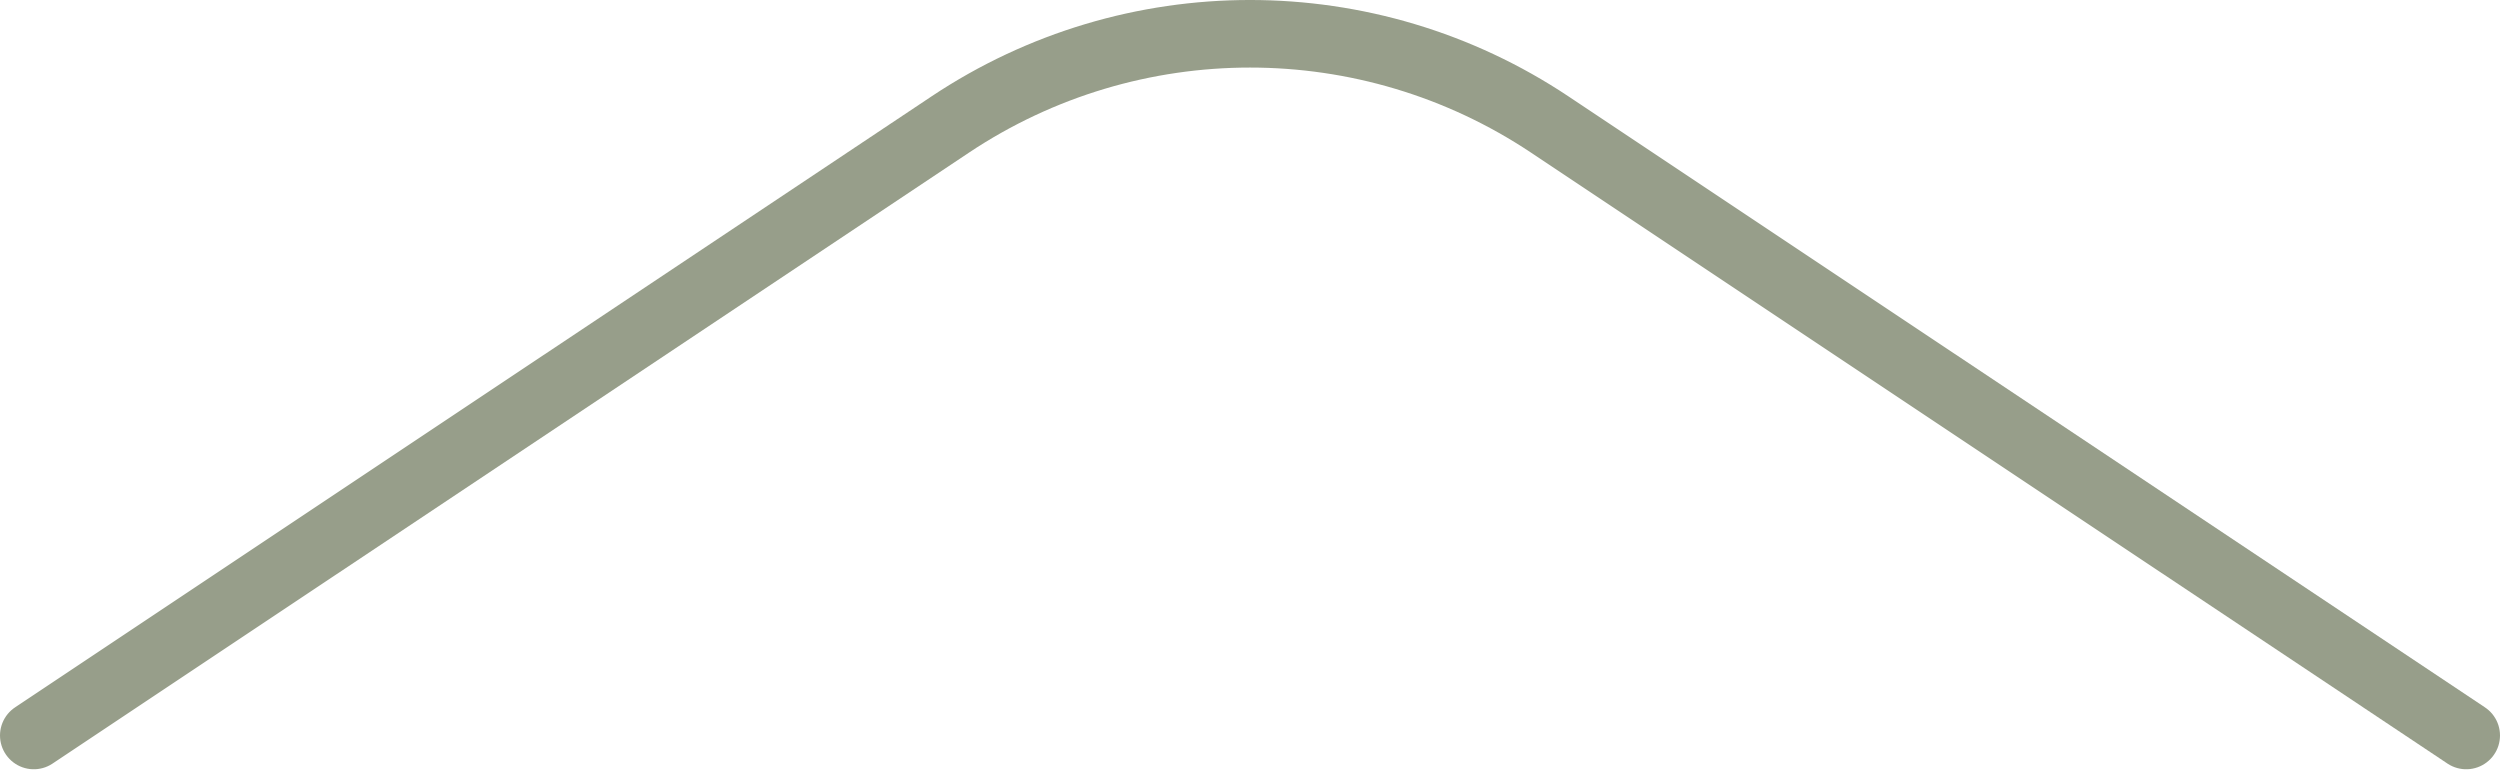
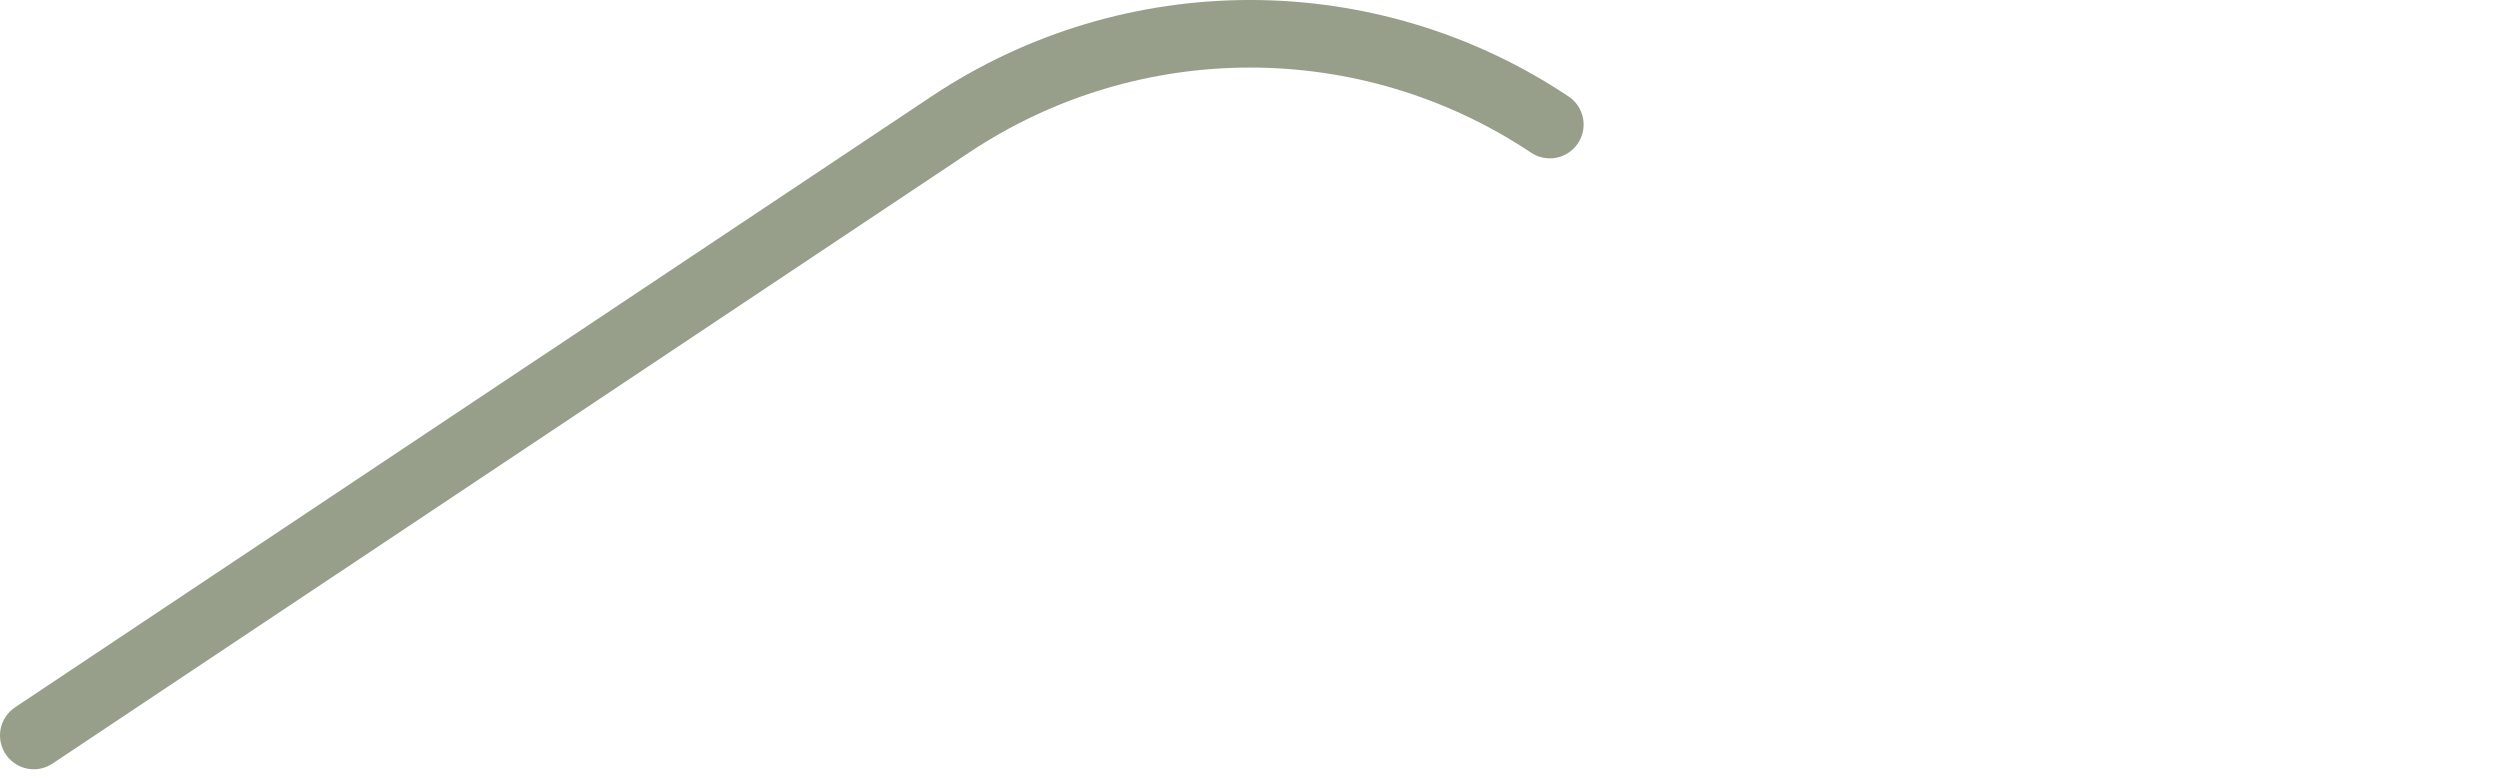
<svg xmlns="http://www.w3.org/2000/svg" width="74" height="23" viewBox="0 0 74 23" fill="none">
-   <path d="M1 21.77L28.125 3.687C33.499 0.104 40.501 0.104 45.875 3.687L73 21.77" stroke="#979E8A" stroke-width="2" stroke-linecap="round" />
+   <path d="M1 21.77L28.125 3.687C33.499 0.104 40.501 0.104 45.875 3.687" stroke="#979E8A" stroke-width="2" stroke-linecap="round" />
</svg>